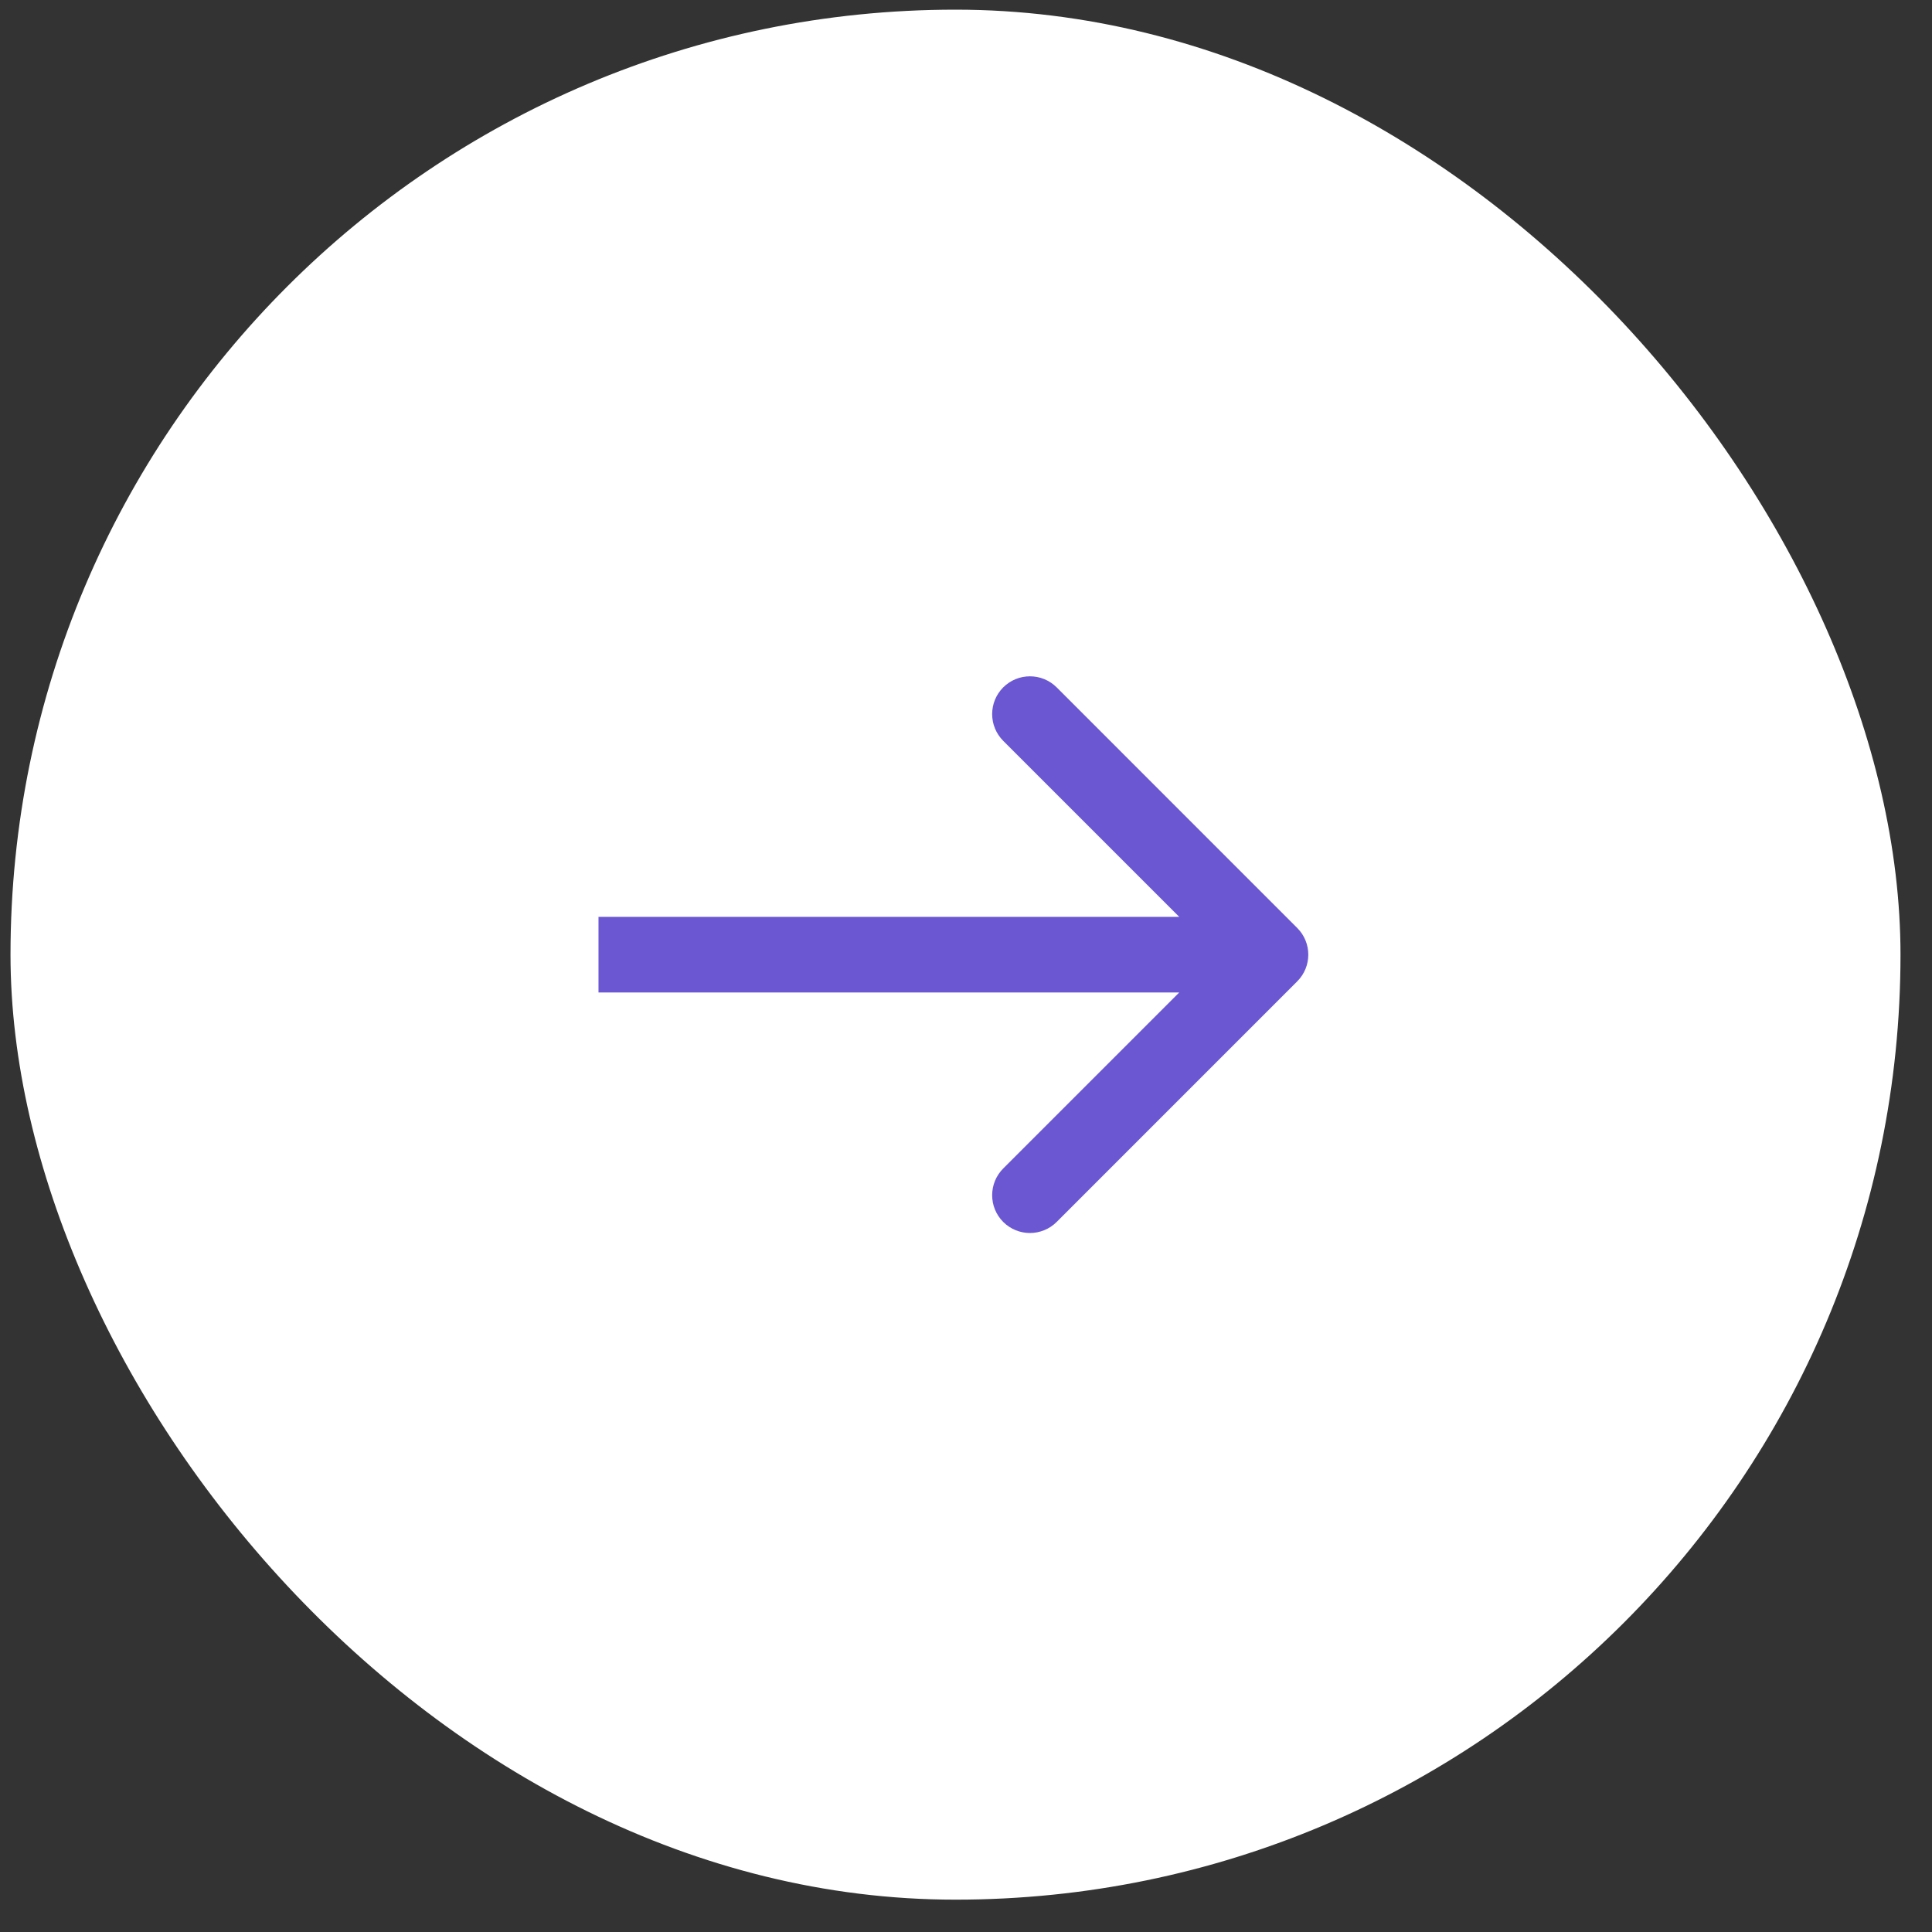
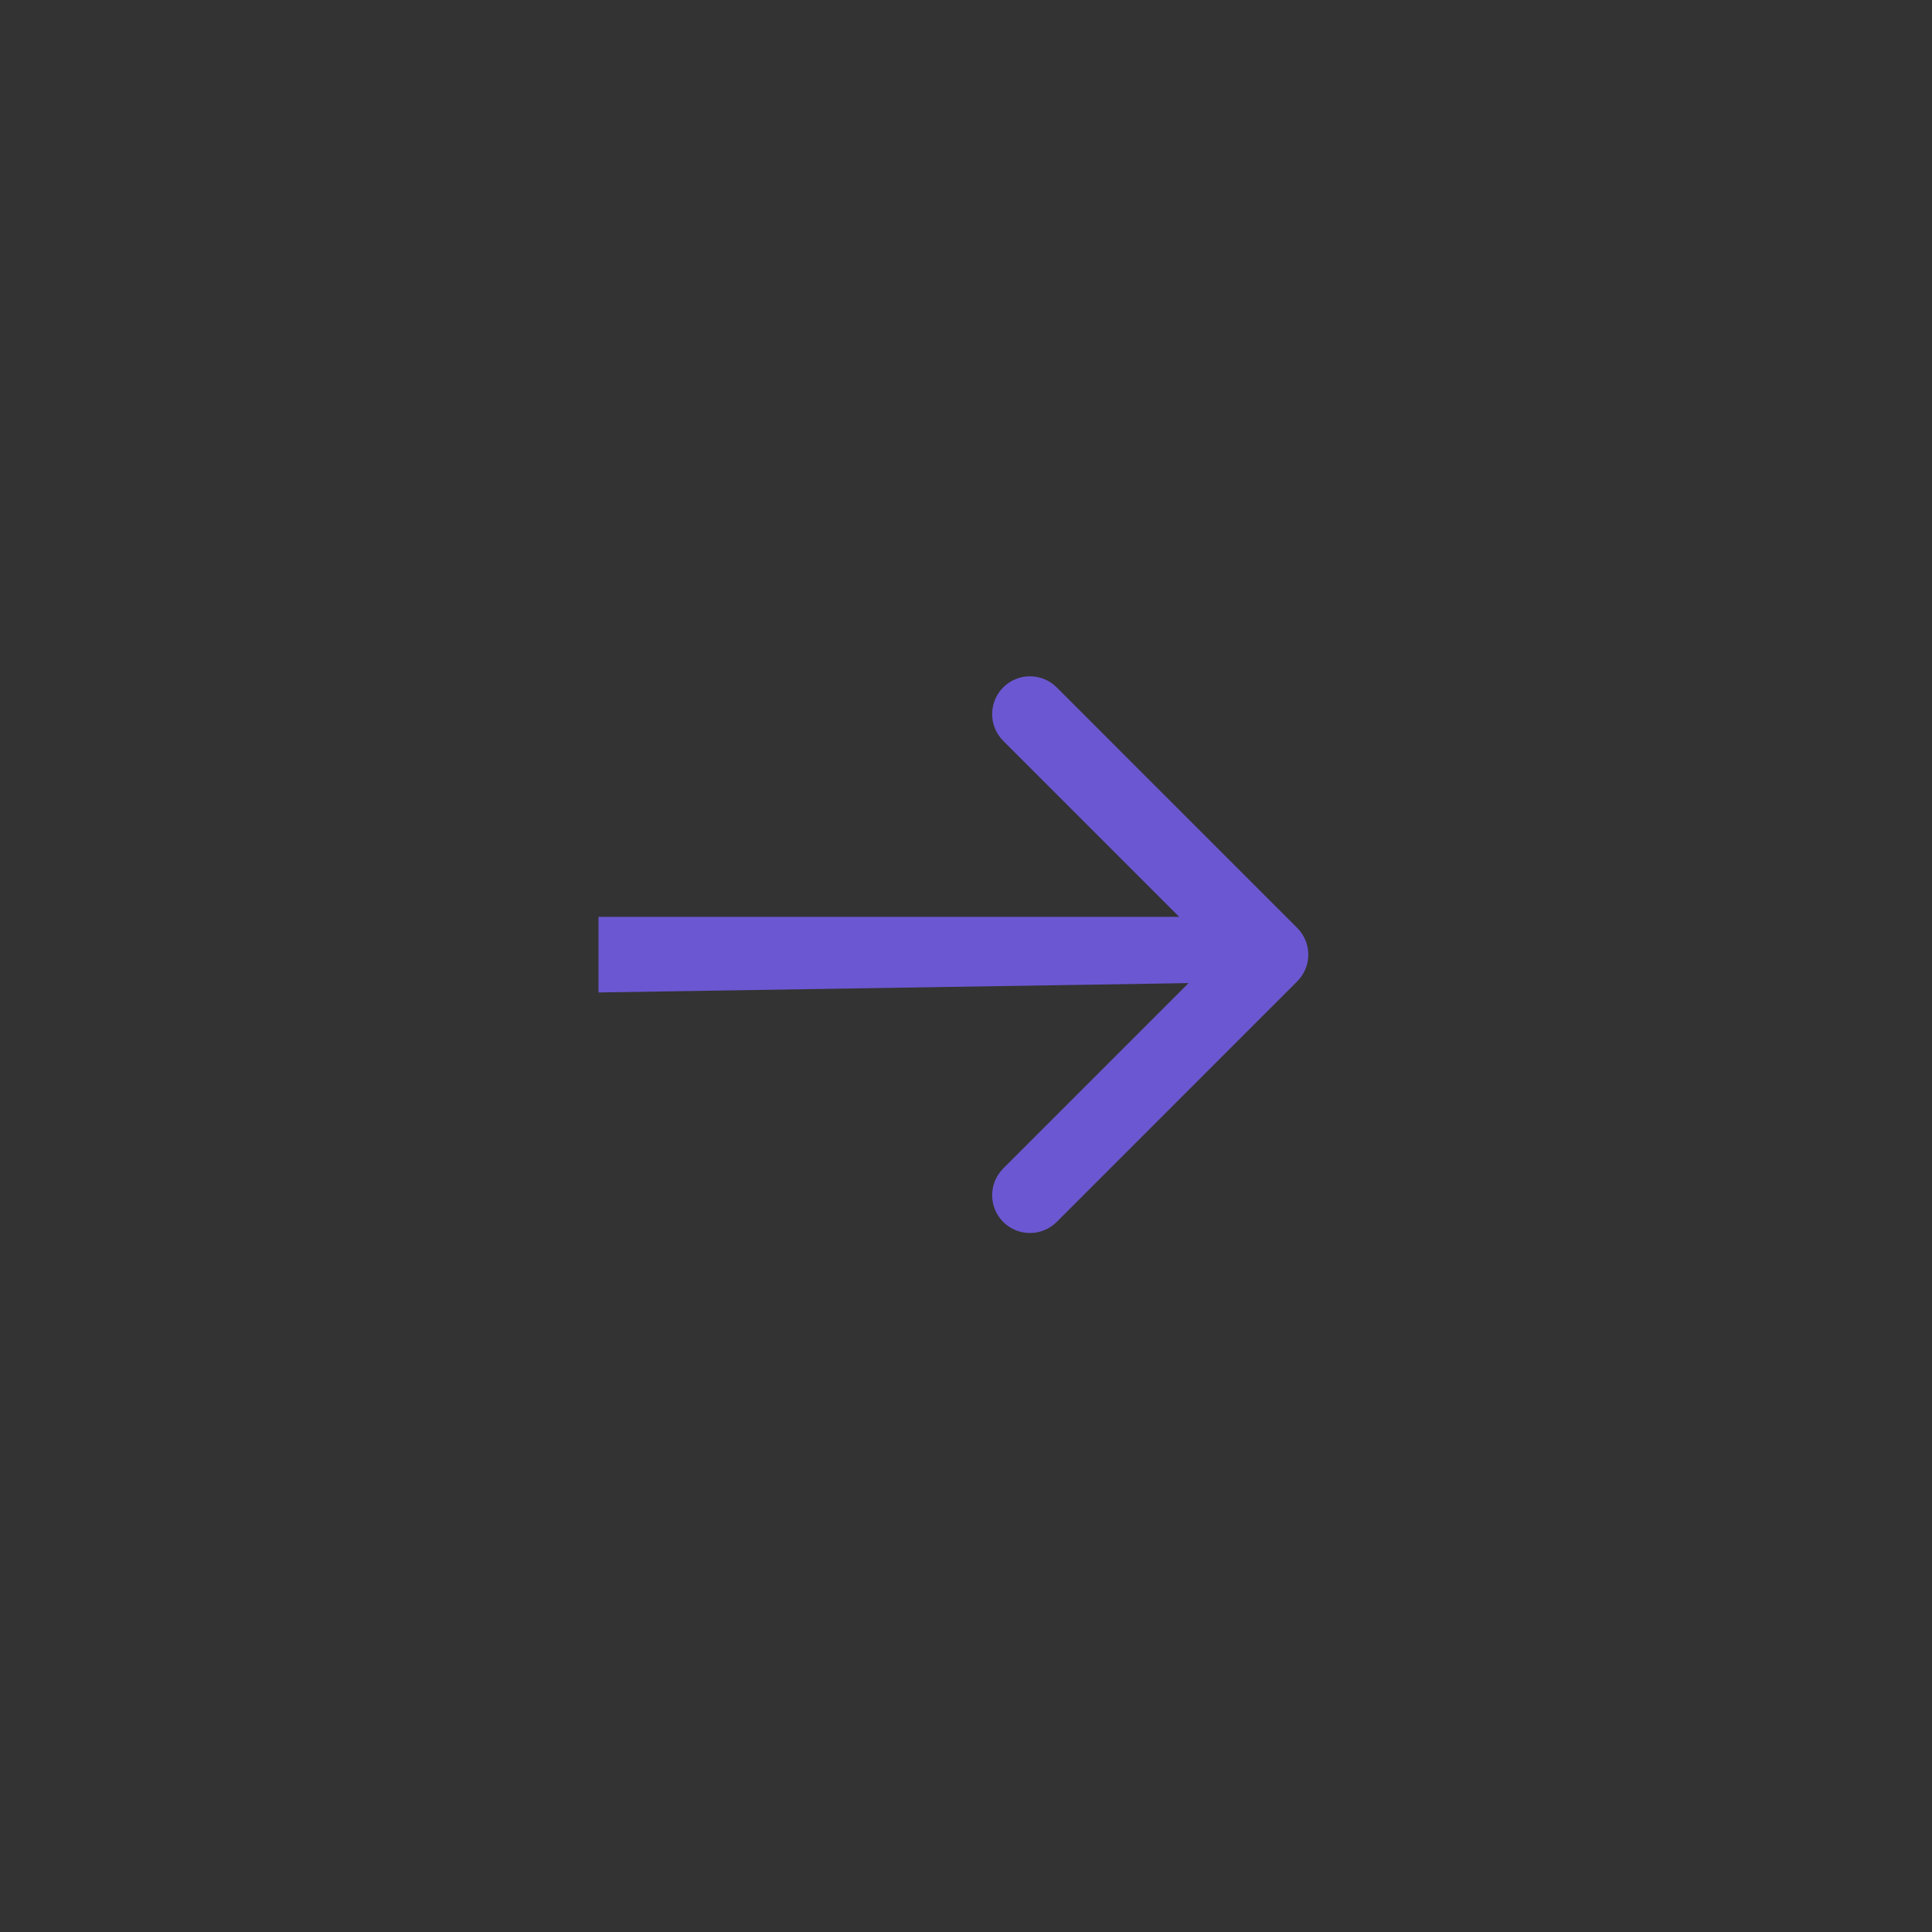
<svg xmlns="http://www.w3.org/2000/svg" width="46" height="46" viewBox="0 0 46 46" fill="none">
  <rect x="0" y="0" width="46" height="46" fill="#333333" stroke="none" />
-   <rect x="0.25" y="0.23" width="45" height="45" rx="22.5" fill="white" />
-   <path d="M30.886 23.366C31.238 23.015 31.238 22.445 30.886 22.094L25.159 16.366C24.807 16.015 24.238 16.015 23.886 16.366C23.535 16.718 23.535 17.287 23.886 17.639L28.977 22.73L23.886 27.821C23.535 28.173 23.535 28.742 23.886 29.094C24.238 29.445 24.807 29.445 25.159 29.094L30.886 23.366ZM14.25 23.63H30.25V21.83H14.25L14.25 23.63Z" fill="#6C57D2" />
+   <path d="M30.886 23.366C31.238 23.015 31.238 22.445 30.886 22.094L25.159 16.366C24.807 16.015 24.238 16.015 23.886 16.366C23.535 16.718 23.535 17.287 23.886 17.639L28.977 22.73L23.886 27.821C23.535 28.173 23.535 28.742 23.886 29.094C24.238 29.445 24.807 29.445 25.159 29.094L30.886 23.366ZH30.25V21.83H14.25L14.25 23.63Z" fill="#6C57D2" />
</svg>